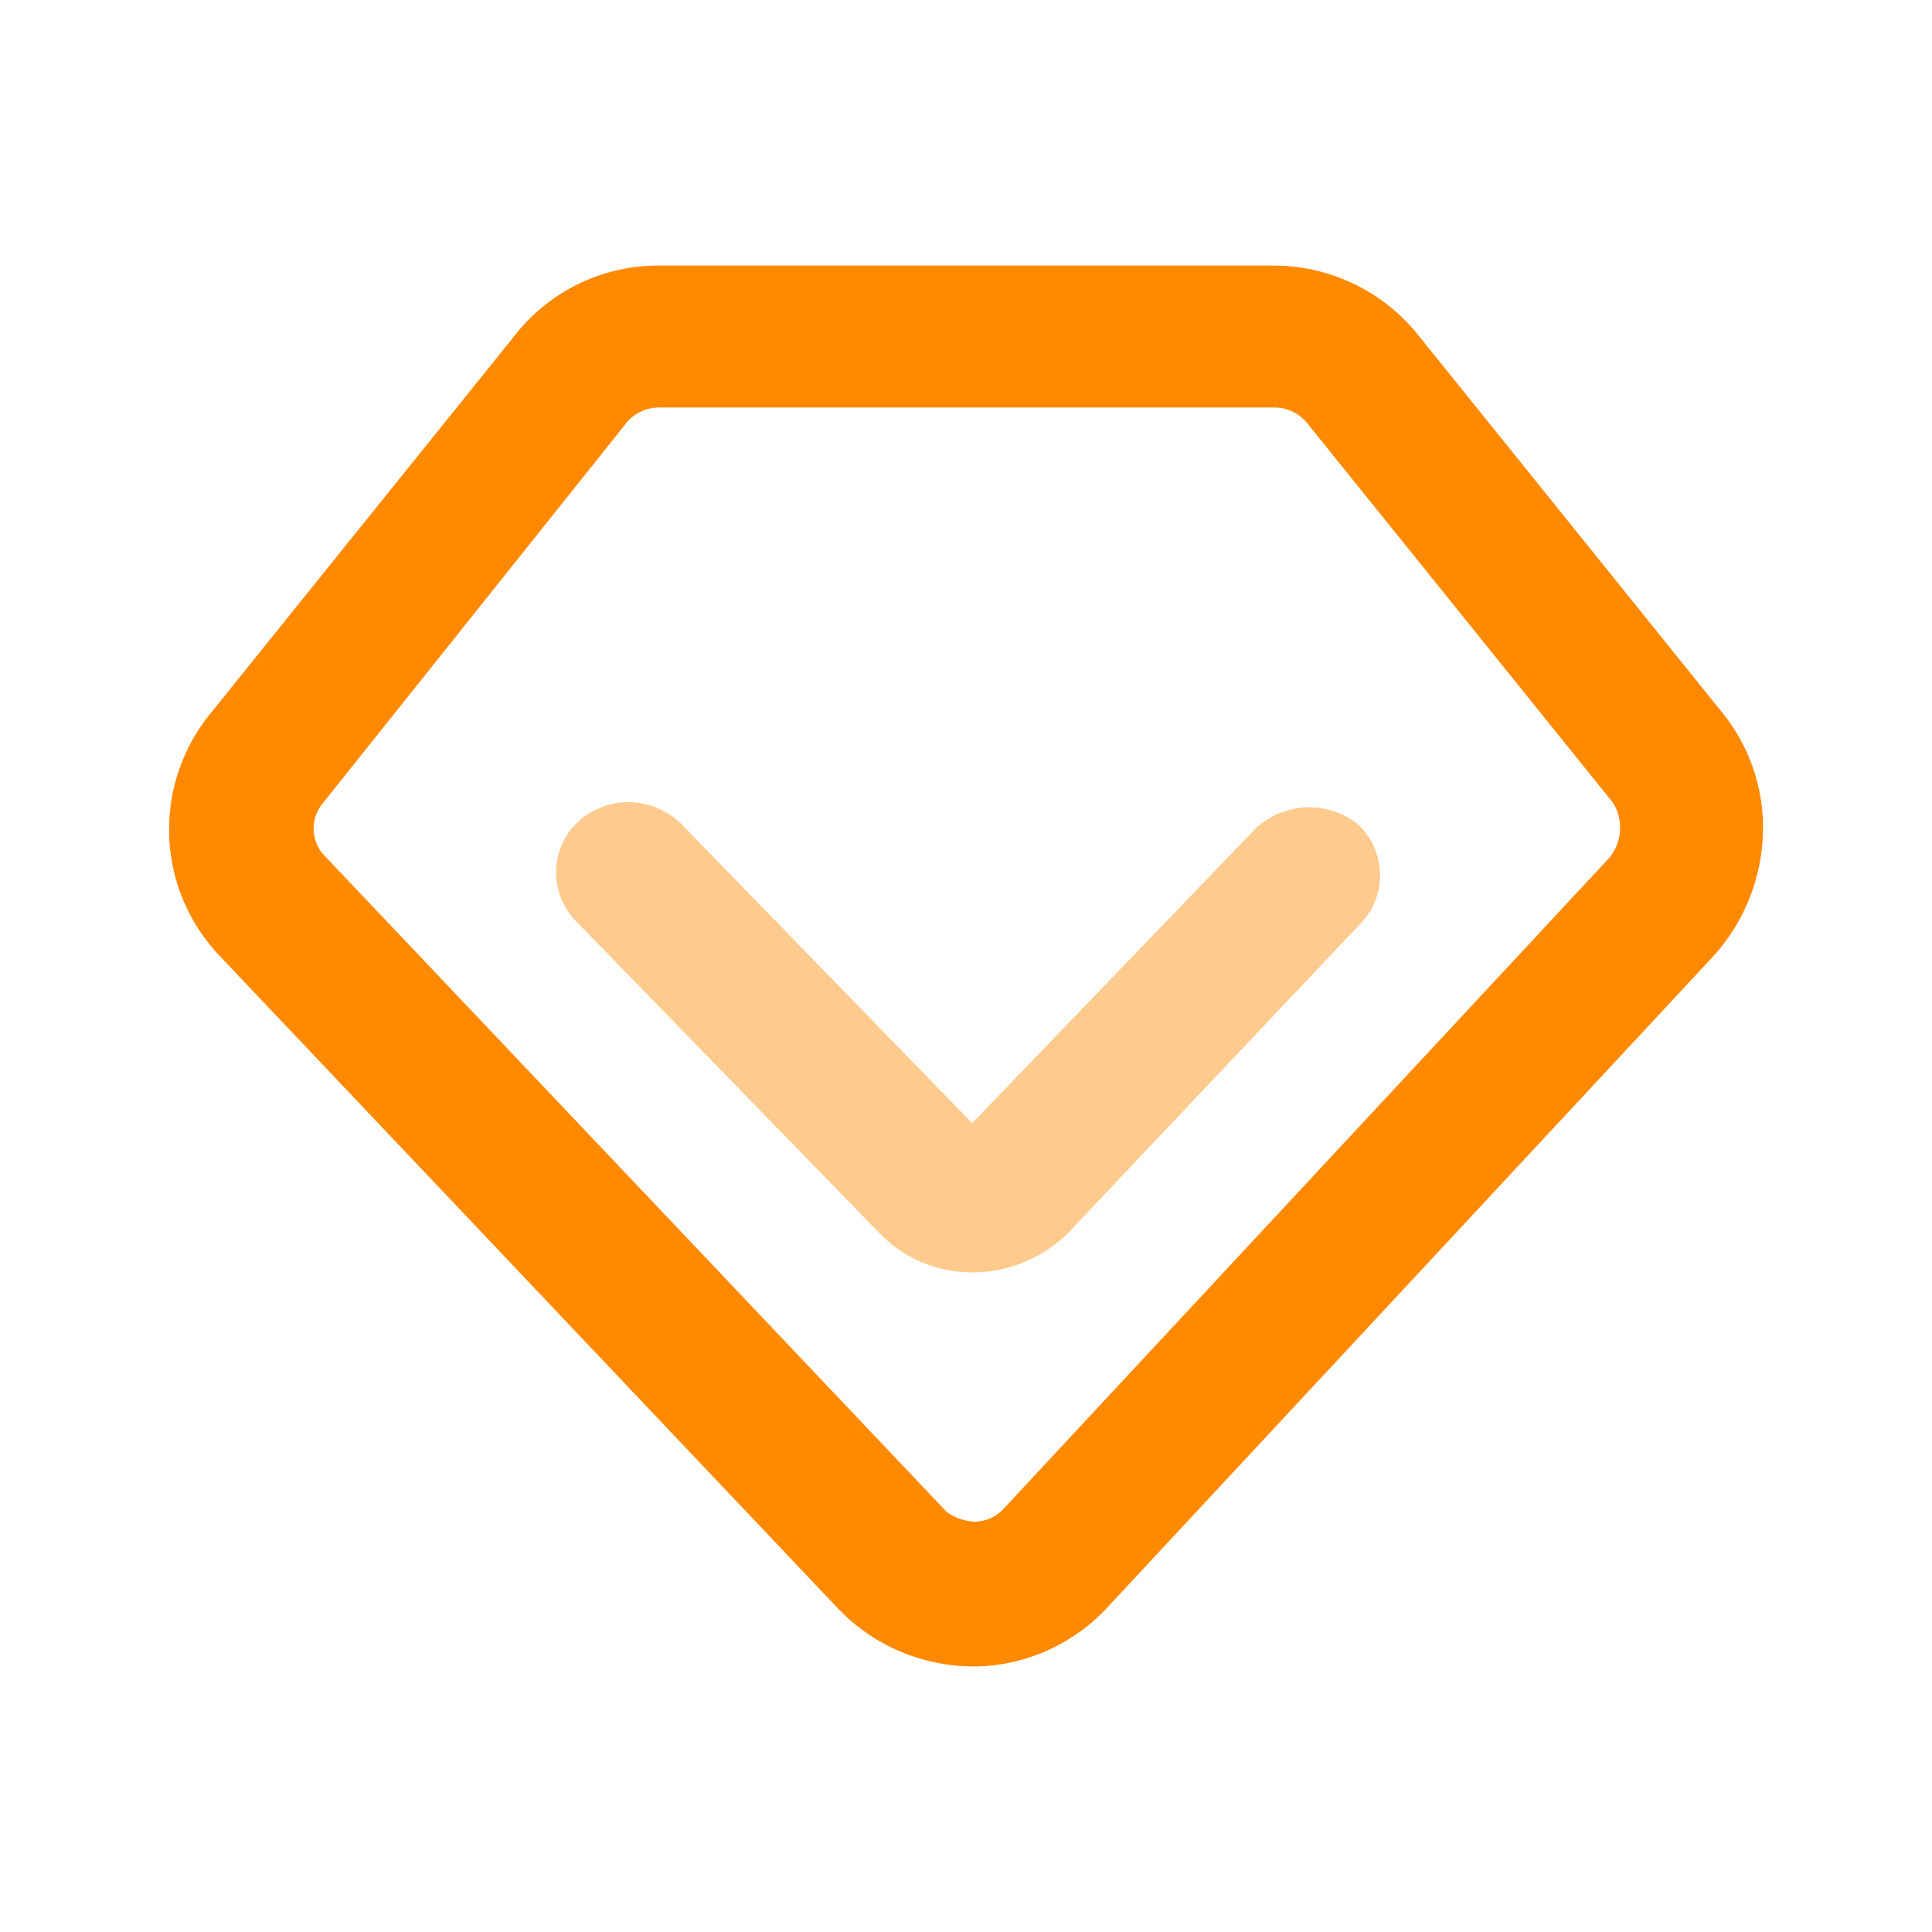
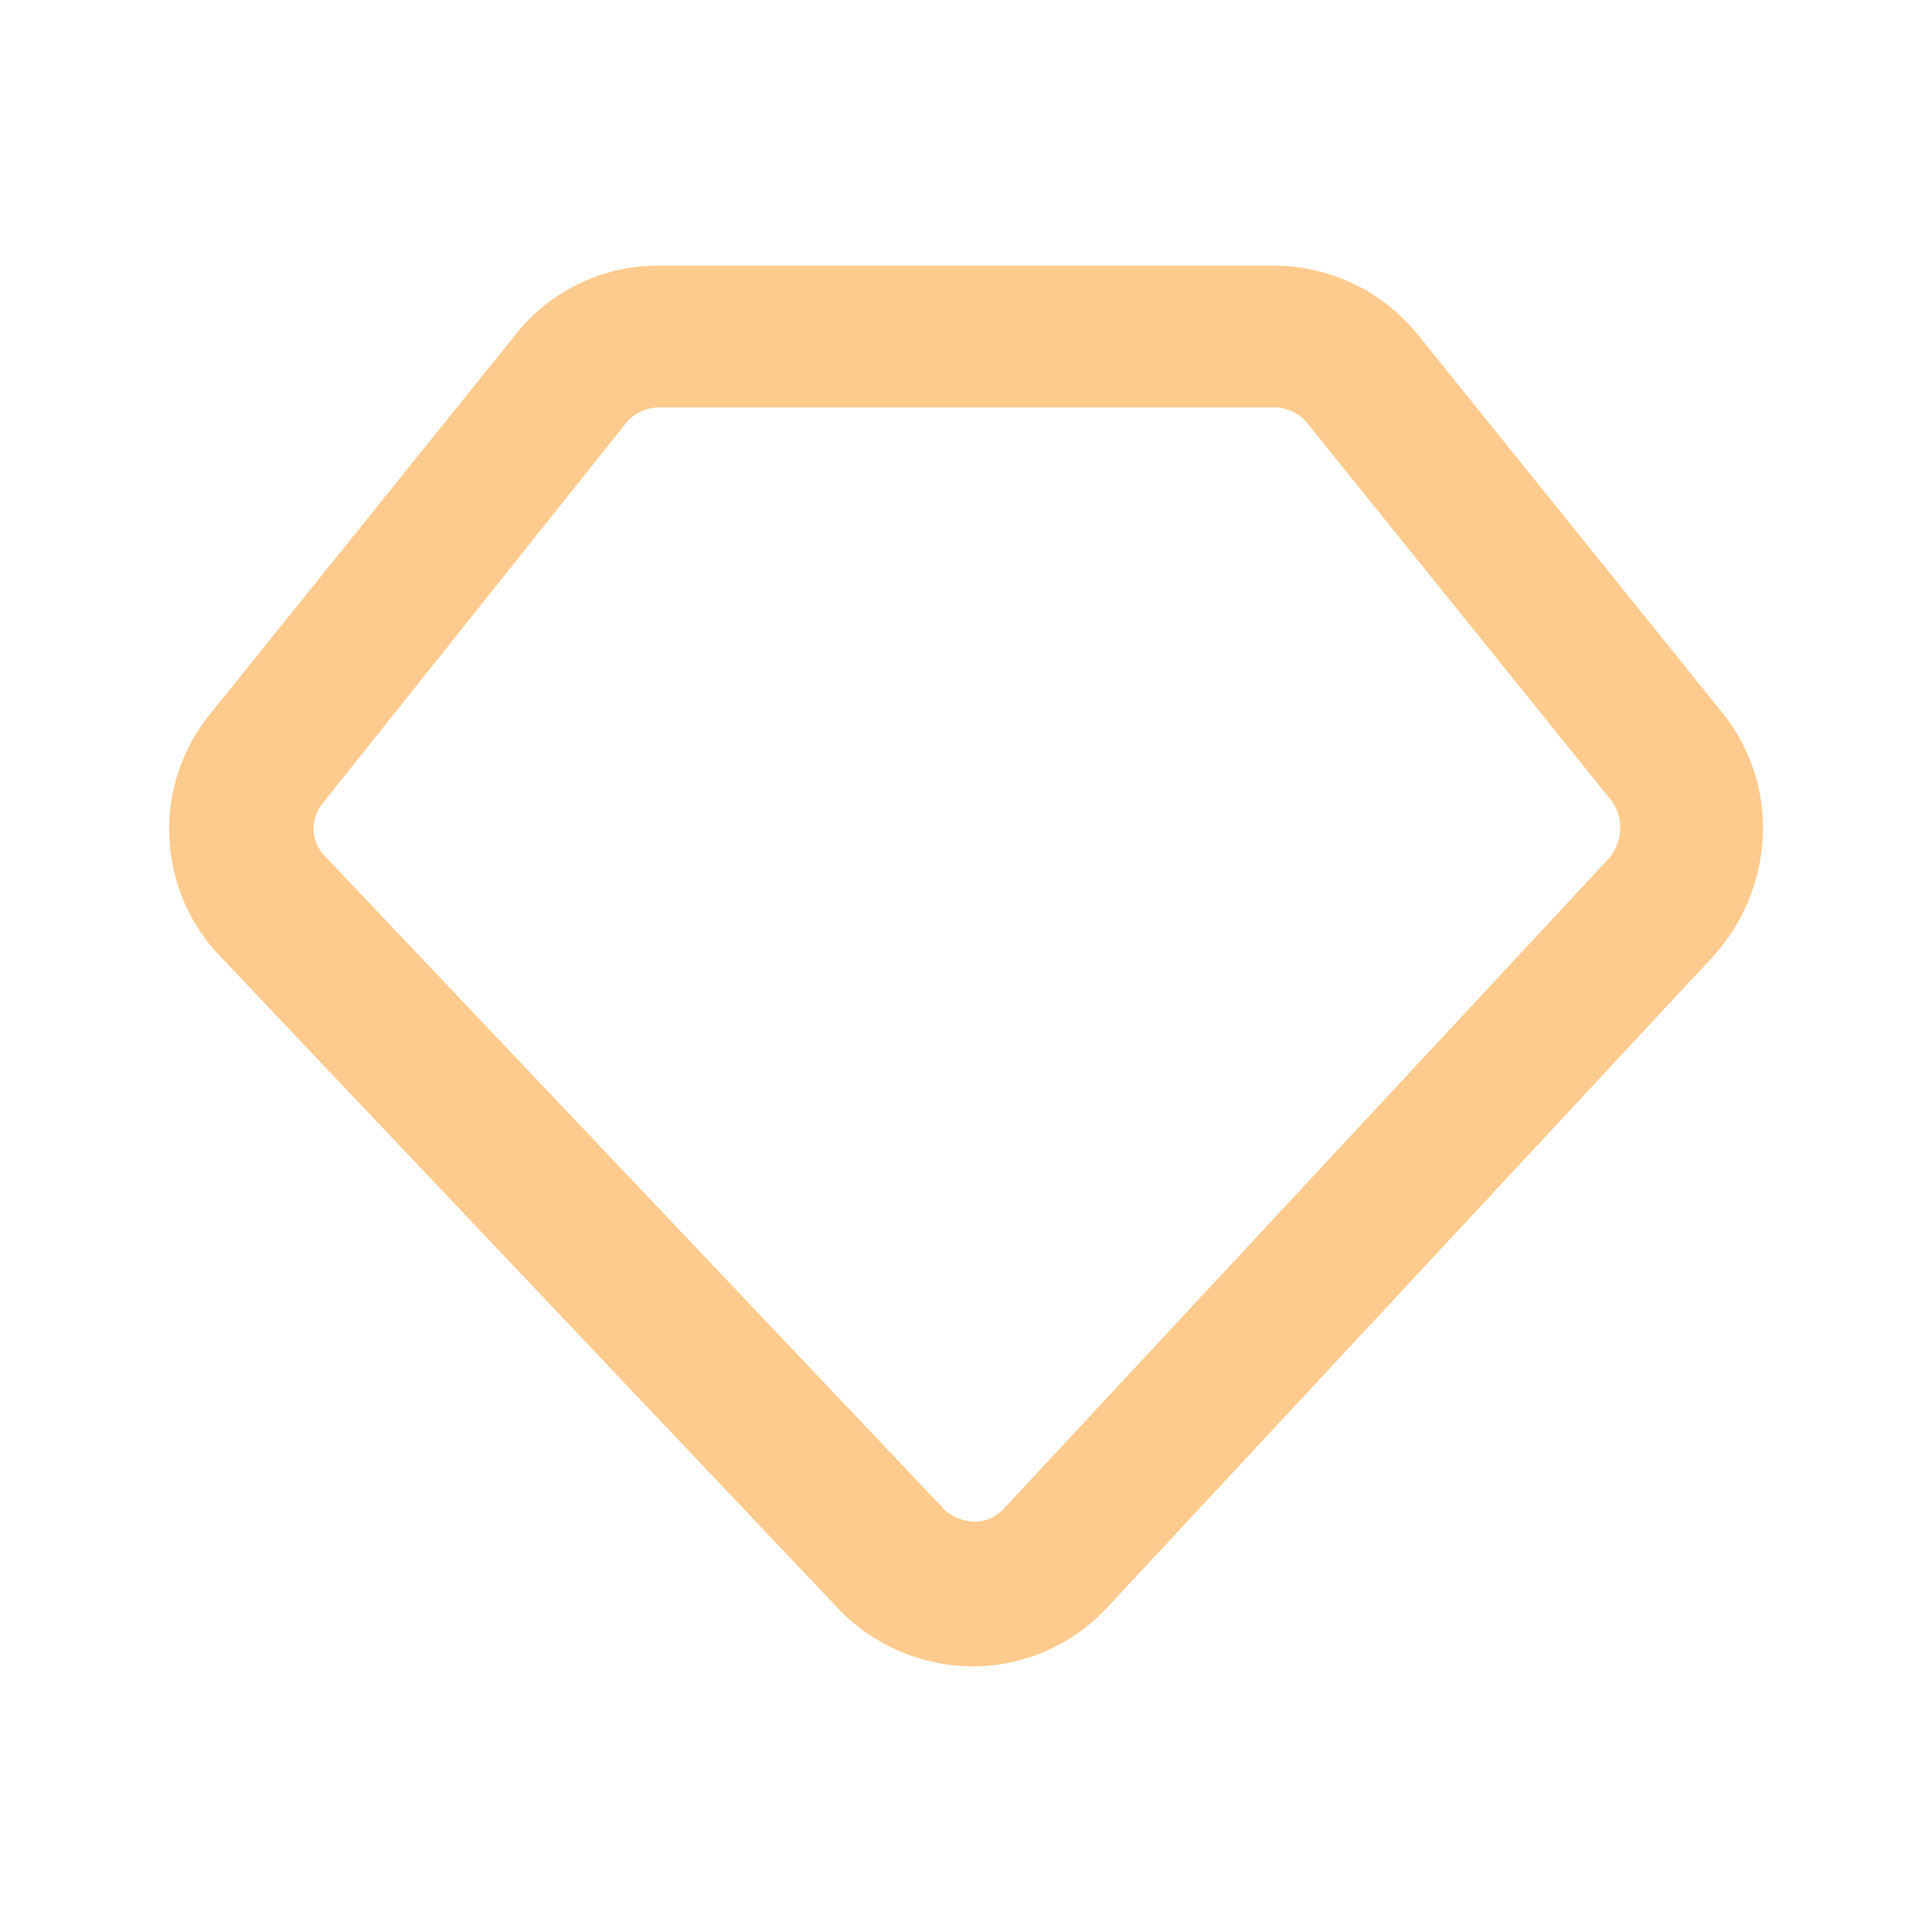
<svg xmlns="http://www.w3.org/2000/svg" width="80" height="80" viewBox="0 0 80 80">
  <defs>
    <style>.a{fill:#fff;}.b{fill:#ff8a02;}.c{opacity:0.45;}</style>
  </defs>
  <g transform="translate(-475 -1344)">
-     <rect class="a" width="80" height="80" transform="translate(475 1344)" />
    <g transform="translate(482 1355)">
      <g transform="translate(0)">
-         <path class="b" d="M33.252,58a7.778,7.778,0,0,1-5.145-2l-.02-.018-.364-.357L2.031,28.51a7.585,7.585,0,0,1-.367-9.9L14.325,2.882A7.524,7.524,0,0,1,20.242,0H45.821a7.678,7.678,0,0,1,5.907,2.881L64.4,18.617a7.562,7.562,0,0,1,1.591,5.014,7.932,7.932,0,0,1-2.082,5l0,0L38.8,55.615A7.632,7.632,0,0,1,33.53,58h-.279ZM2.507,28.079l25.682,27.1.349.342a7.145,7.145,0,0,0,4.72,1.836h.234a7.015,7.015,0,0,0,4.835-2.18L63.436,28.194a7.256,7.256,0,0,0,1.921-4.9,7.256,7.256,0,0,1-1.921,4.9L38.326,55.18a7.015,7.015,0,0,1-4.835,2.18h-.234a7.145,7.145,0,0,1-4.72-1.836l-.349-.342L2.507,28.079A7.144,7.144,0,0,1,.643,23.285,7.144,7.144,0,0,0,2.507,28.079Zm16.4-21.534,0,.005L6.355,22.27a1.633,1.633,0,0,0,.062,2.145l.013.012L32.192,51.6a2.087,2.087,0,0,0,1.187.41,1.638,1.638,0,0,0,1.139-.49l25.123-27a1.969,1.969,0,0,0,.159-2.272L47.154,6.552a1.75,1.75,0,0,0-1.342-.68H20.25A1.759,1.759,0,0,0,18.905,6.545ZM60.1,24.982v0ZM18.4,6.151,5.845,21.881a2.462,2.462,0,0,0-.5,1.486,2.462,2.462,0,0,1,.5-1.486L18.4,6.151a2.41,2.41,0,0,1,1.843-.92H45.812a2.4,2.4,0,0,1,1.843.92l12.669,15.73a2.582,2.582,0,0,1,.409,1.383,2.582,2.582,0,0,0-.409-1.383L47.655,6.151a2.4,2.4,0,0,0-1.843-.92H20.243A2.41,2.41,0,0,0,18.4,6.151Z" />
-       </g>
+         </g>
      <g class="c" transform="translate(0.001)">
        <path class="b" d="M33.252,58a7.782,7.782,0,0,1-5.146-2l-.02-.018-.364-.358L2.032,28.51a7.585,7.585,0,0,1-.368-9.9L14.325,2.882A7.52,7.52,0,0,1,20.241,0H45.82a7.675,7.675,0,0,1,5.906,2.88L64.4,18.616a7.566,7.566,0,0,1,1.592,5.014,7.929,7.929,0,0,1-2.082,5l0,0L38.8,55.614A7.624,7.624,0,0,1,33.53,58h-.278ZM2.507,28.08l25.681,27.1.348.341a7.145,7.145,0,0,0,4.72,1.837h.233a7.015,7.015,0,0,0,4.836-2.181L63.435,28.195a7.257,7.257,0,0,0,1.922-4.9,7.257,7.257,0,0,1-1.922,4.9L38.326,55.179A7.015,7.015,0,0,1,33.49,57.36h-.233a7.145,7.145,0,0,1-4.72-1.837l-.348-.341L2.507,28.08a7.15,7.15,0,0,1-1.865-4.8A7.15,7.15,0,0,0,2.507,28.08ZM18.9,6.546l0,0L6.354,22.271a1.63,1.63,0,0,0,.063,2.143l.013.013L32.193,51.6a2.1,2.1,0,0,0,1.187.411,1.646,1.646,0,0,0,1.14-.491l25.123-27a1.968,1.968,0,0,0,.158-2.272L47.154,6.552a1.749,1.749,0,0,0-1.342-.681H20.25A1.759,1.759,0,0,0,18.9,6.546Zm41.19,18.436v0ZM18.4,6.151,5.845,21.88a2.469,2.469,0,0,0-.5,1.462,2.469,2.469,0,0,1,.5-1.462L18.4,6.151a2.4,2.4,0,0,1,1.843-.919h25.57a2.4,2.4,0,0,1,1.843.919L60.325,21.88a2.594,2.594,0,0,1,.408,1.384,2.594,2.594,0,0,0-.408-1.384L47.655,6.151a2.4,2.4,0,0,0-1.843-.919H20.242A2.4,2.4,0,0,0,18.4,6.151Z" />
-         <path class="b" d="M13.639,18.091l-.015-.015-.246-.239L.759,4.863A2.877,2.877,0,0,1,.939.786,3.106,3.106,0,0,1,2.991,0,3.175,3.175,0,0,1,5.21.93L5.22.942,17.228,13.294,29.083.97h.024A3.236,3.236,0,0,1,33.152.88l.024.02a2.878,2.878,0,0,1,.182,4.077l-.013.013L21.19,17.85a5.646,5.646,0,0,1-3.955,1.623A5.314,5.314,0,0,1,13.639,18.091ZM1.248,4.447,13.85,17.4l.235.227a4.849,4.849,0,0,0,6.647-.227L32.867,4.561a2.375,2.375,0,0,0,.6-1.58,2.375,2.375,0,0,1-.6,1.58L20.732,17.4a4.849,4.849,0,0,1-6.647.227L13.85,17.4,1.248,4.447a2.377,2.377,0,0,1-.6-1.582A2.377,2.377,0,0,0,1.248,4.447Zm.121-3.187a2.877,2.877,0,0,1,.337-.25A2.752,2.752,0,0,0,1.368,1.261Z" transform="translate(16.027 22.214)" />
      </g>
    </g>
  </g>
</svg>